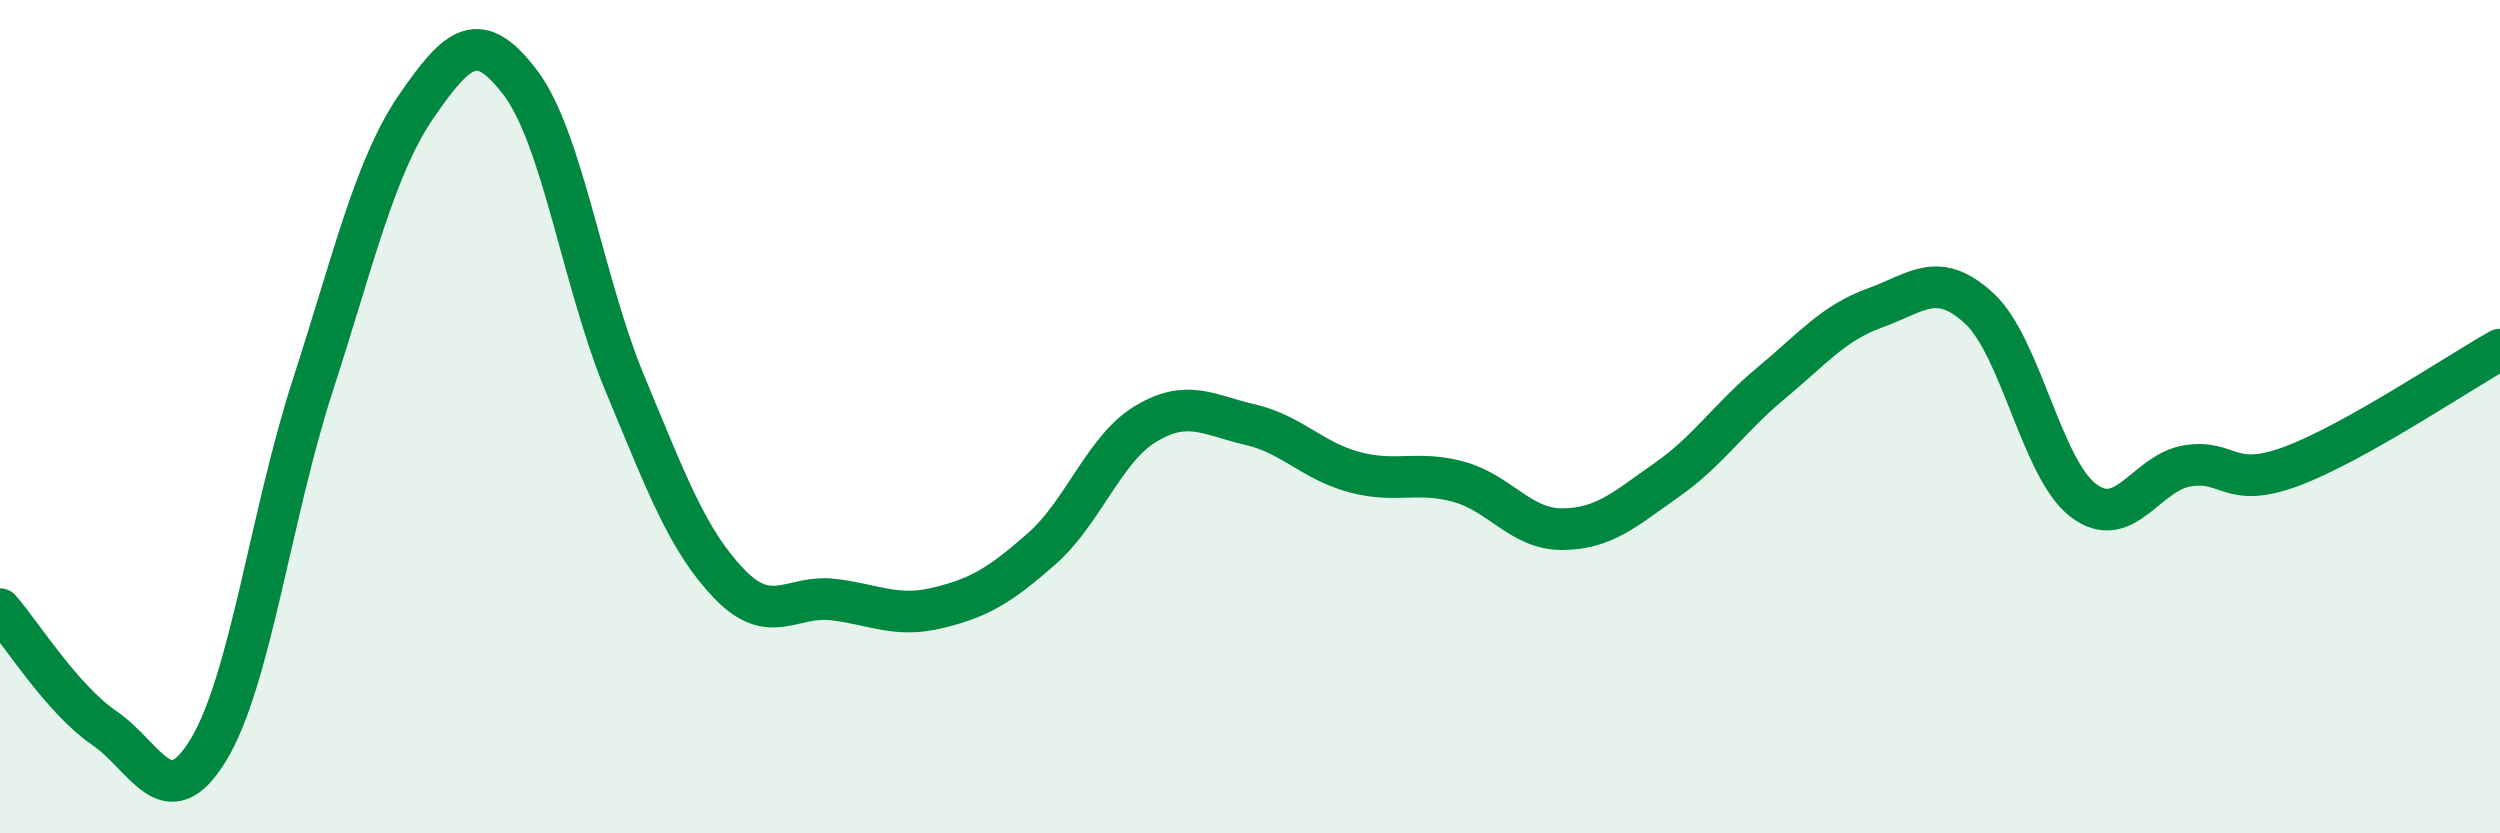
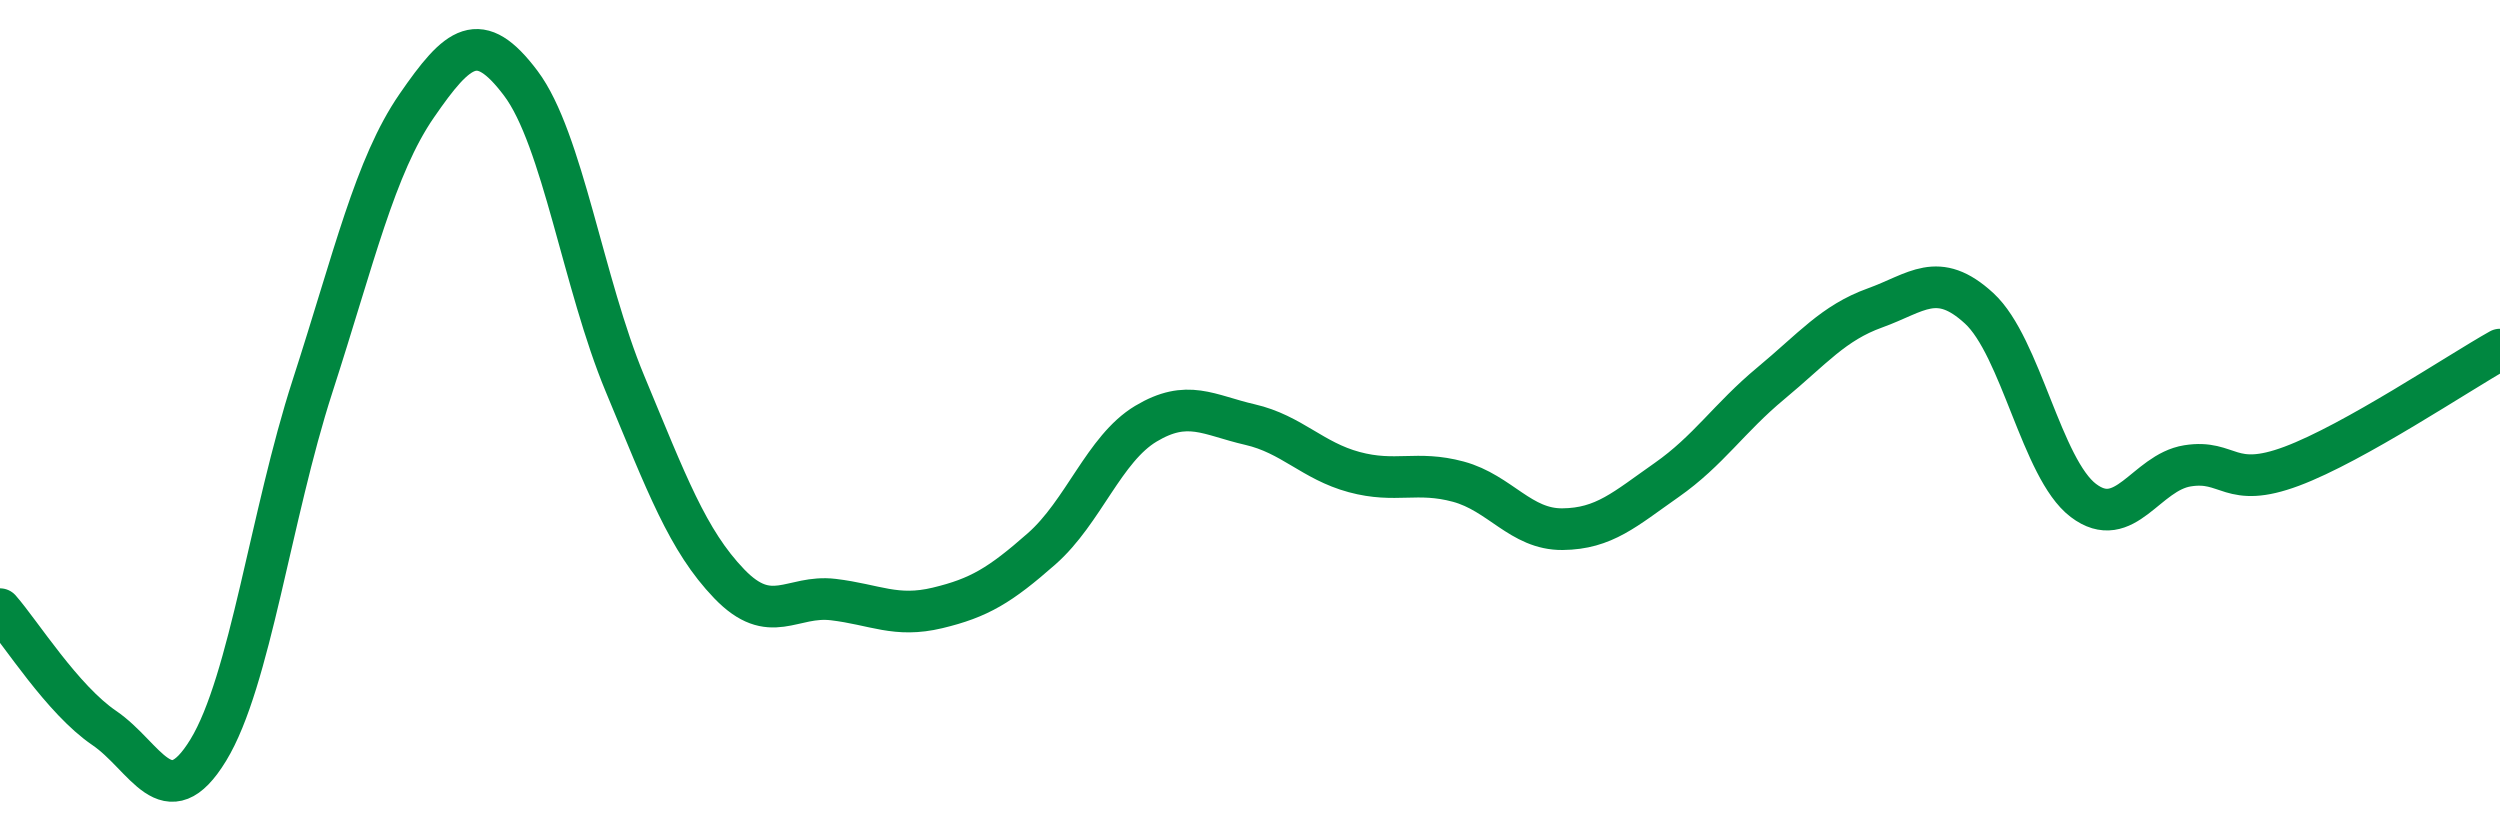
<svg xmlns="http://www.w3.org/2000/svg" width="60" height="20" viewBox="0 0 60 20">
-   <path d="M 0,14.62 C 0.5,15.19 1.5,16.79 2.5,17.47 C 3.5,18.15 4,19.64 5,18 C 6,16.36 6.5,12.36 7.5,9.27 C 8.5,6.18 9,3.99 10,2.54 C 11,1.09 11.5,0.67 12.5,2 C 13.5,3.33 14,6.81 15,9.21 C 16,11.61 16.5,12.97 17.5,14.01 C 18.5,15.05 19,14.27 20,14.39 C 21,14.51 21.5,14.83 22.5,14.59 C 23.5,14.35 24,14.05 25,13.17 C 26,12.29 26.5,10.77 27.5,10.17 C 28.5,9.57 29,9.96 30,10.19 C 31,10.42 31.5,11.06 32.5,11.33 C 33.5,11.6 34,11.29 35,11.56 C 36,11.83 36.5,12.71 37.5,12.7 C 38.5,12.69 39,12.22 40,11.52 C 41,10.82 41.5,10.03 42.5,9.2 C 43.5,8.37 44,7.75 45,7.39 C 46,7.03 46.5,6.48 47.5,7.4 C 48.5,8.32 49,11.25 50,12.01 C 51,12.77 51.5,11.34 52.5,11.18 C 53.5,11.02 53.5,11.75 55,11.19 C 56.5,10.63 59,8.95 60,8.39L60 20L0 20Z" fill="#008740" opacity="0.1" stroke-linecap="round" stroke-linejoin="round" />
  <path d="M 0,14.62 C 0.5,15.19 1.5,16.79 2.5,17.47 C 3.5,18.15 4,19.64 5,18 C 6,16.36 6.5,12.36 7.5,9.27 C 8.5,6.18 9,3.99 10,2.54 C 11,1.09 11.5,0.67 12.5,2 C 13.5,3.33 14,6.81 15,9.21 C 16,11.61 16.5,12.97 17.5,14.01 C 18.5,15.05 19,14.27 20,14.39 C 21,14.51 21.5,14.83 22.5,14.59 C 23.5,14.35 24,14.05 25,13.17 C 26,12.29 26.5,10.77 27.5,10.17 C 28.5,9.57 29,9.96 30,10.19 C 31,10.42 31.5,11.06 32.5,11.33 C 33.5,11.6 34,11.29 35,11.56 C 36,11.83 36.5,12.71 37.5,12.7 C 38.5,12.69 39,12.22 40,11.52 C 41,10.82 41.5,10.03 42.5,9.2 C 43.5,8.37 44,7.75 45,7.39 C 46,7.03 46.5,6.48 47.5,7.4 C 48.5,8.32 49,11.25 50,12.01 C 51,12.77 51.5,11.34 52.5,11.18 C 53.5,11.02 53.5,11.75 55,11.19 C 56.5,10.63 59,8.95 60,8.39" stroke="#008740" stroke-width="1" fill="none" stroke-linecap="round" stroke-linejoin="round" />
</svg>